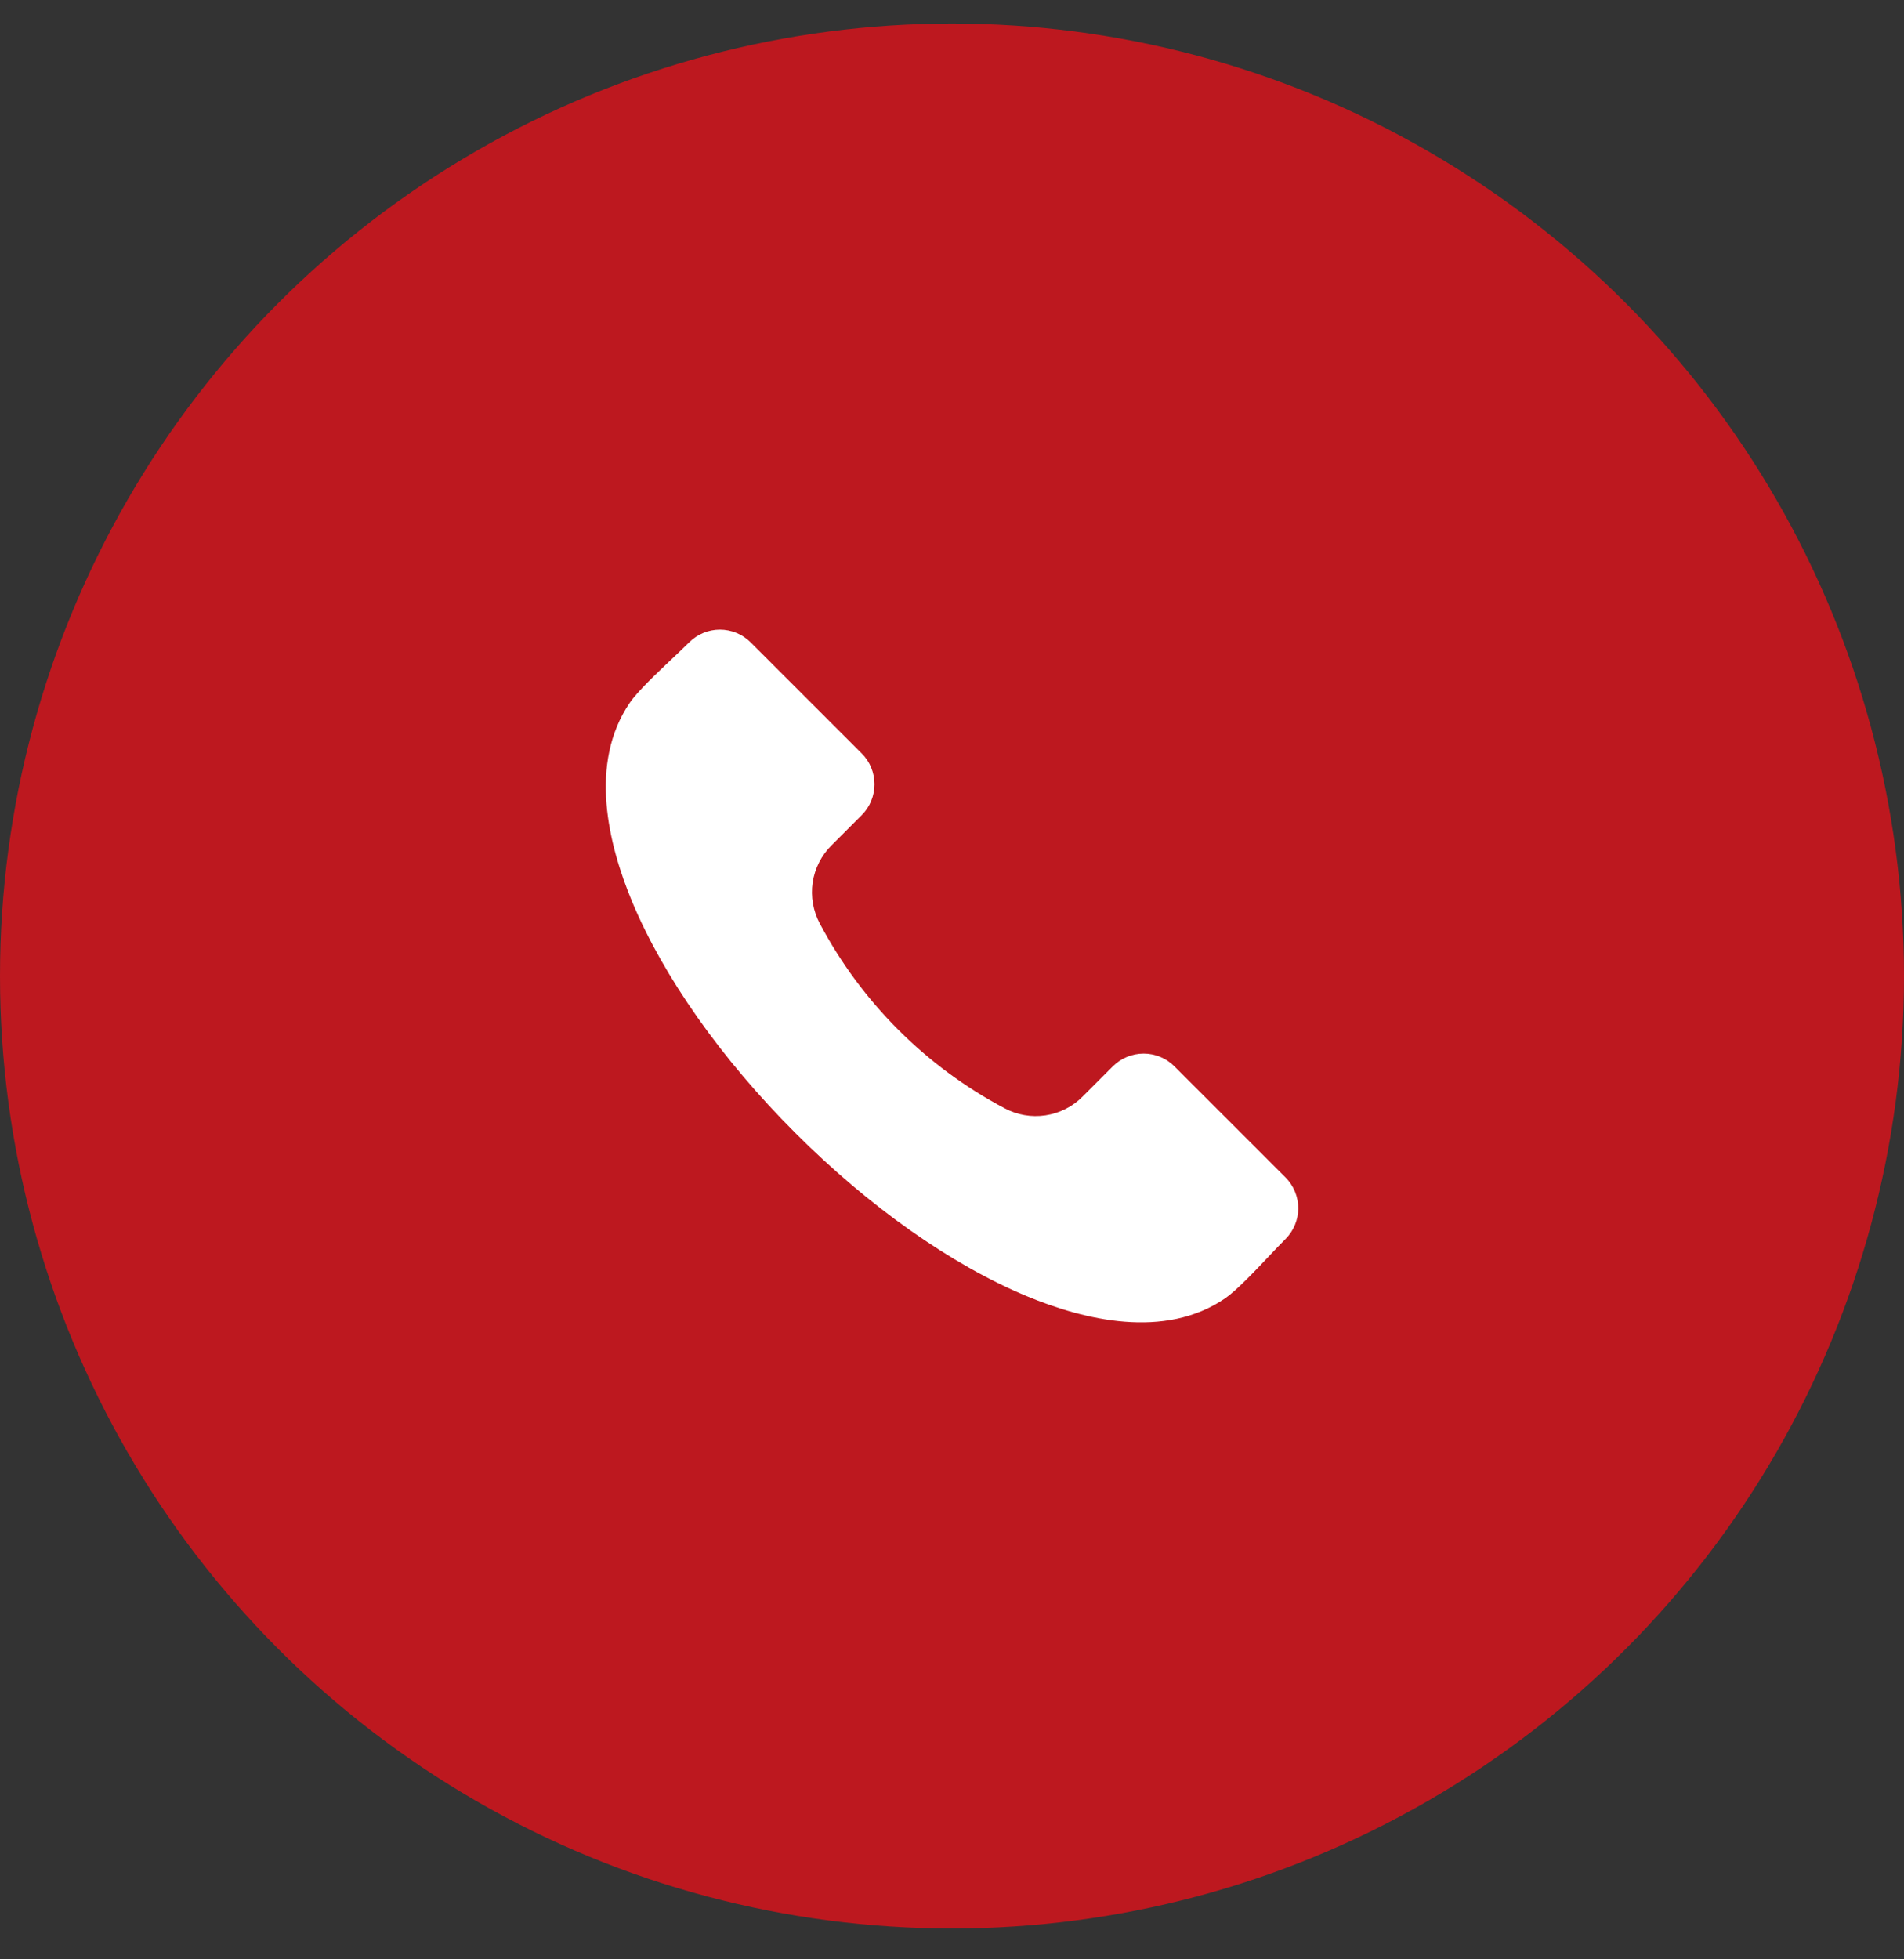
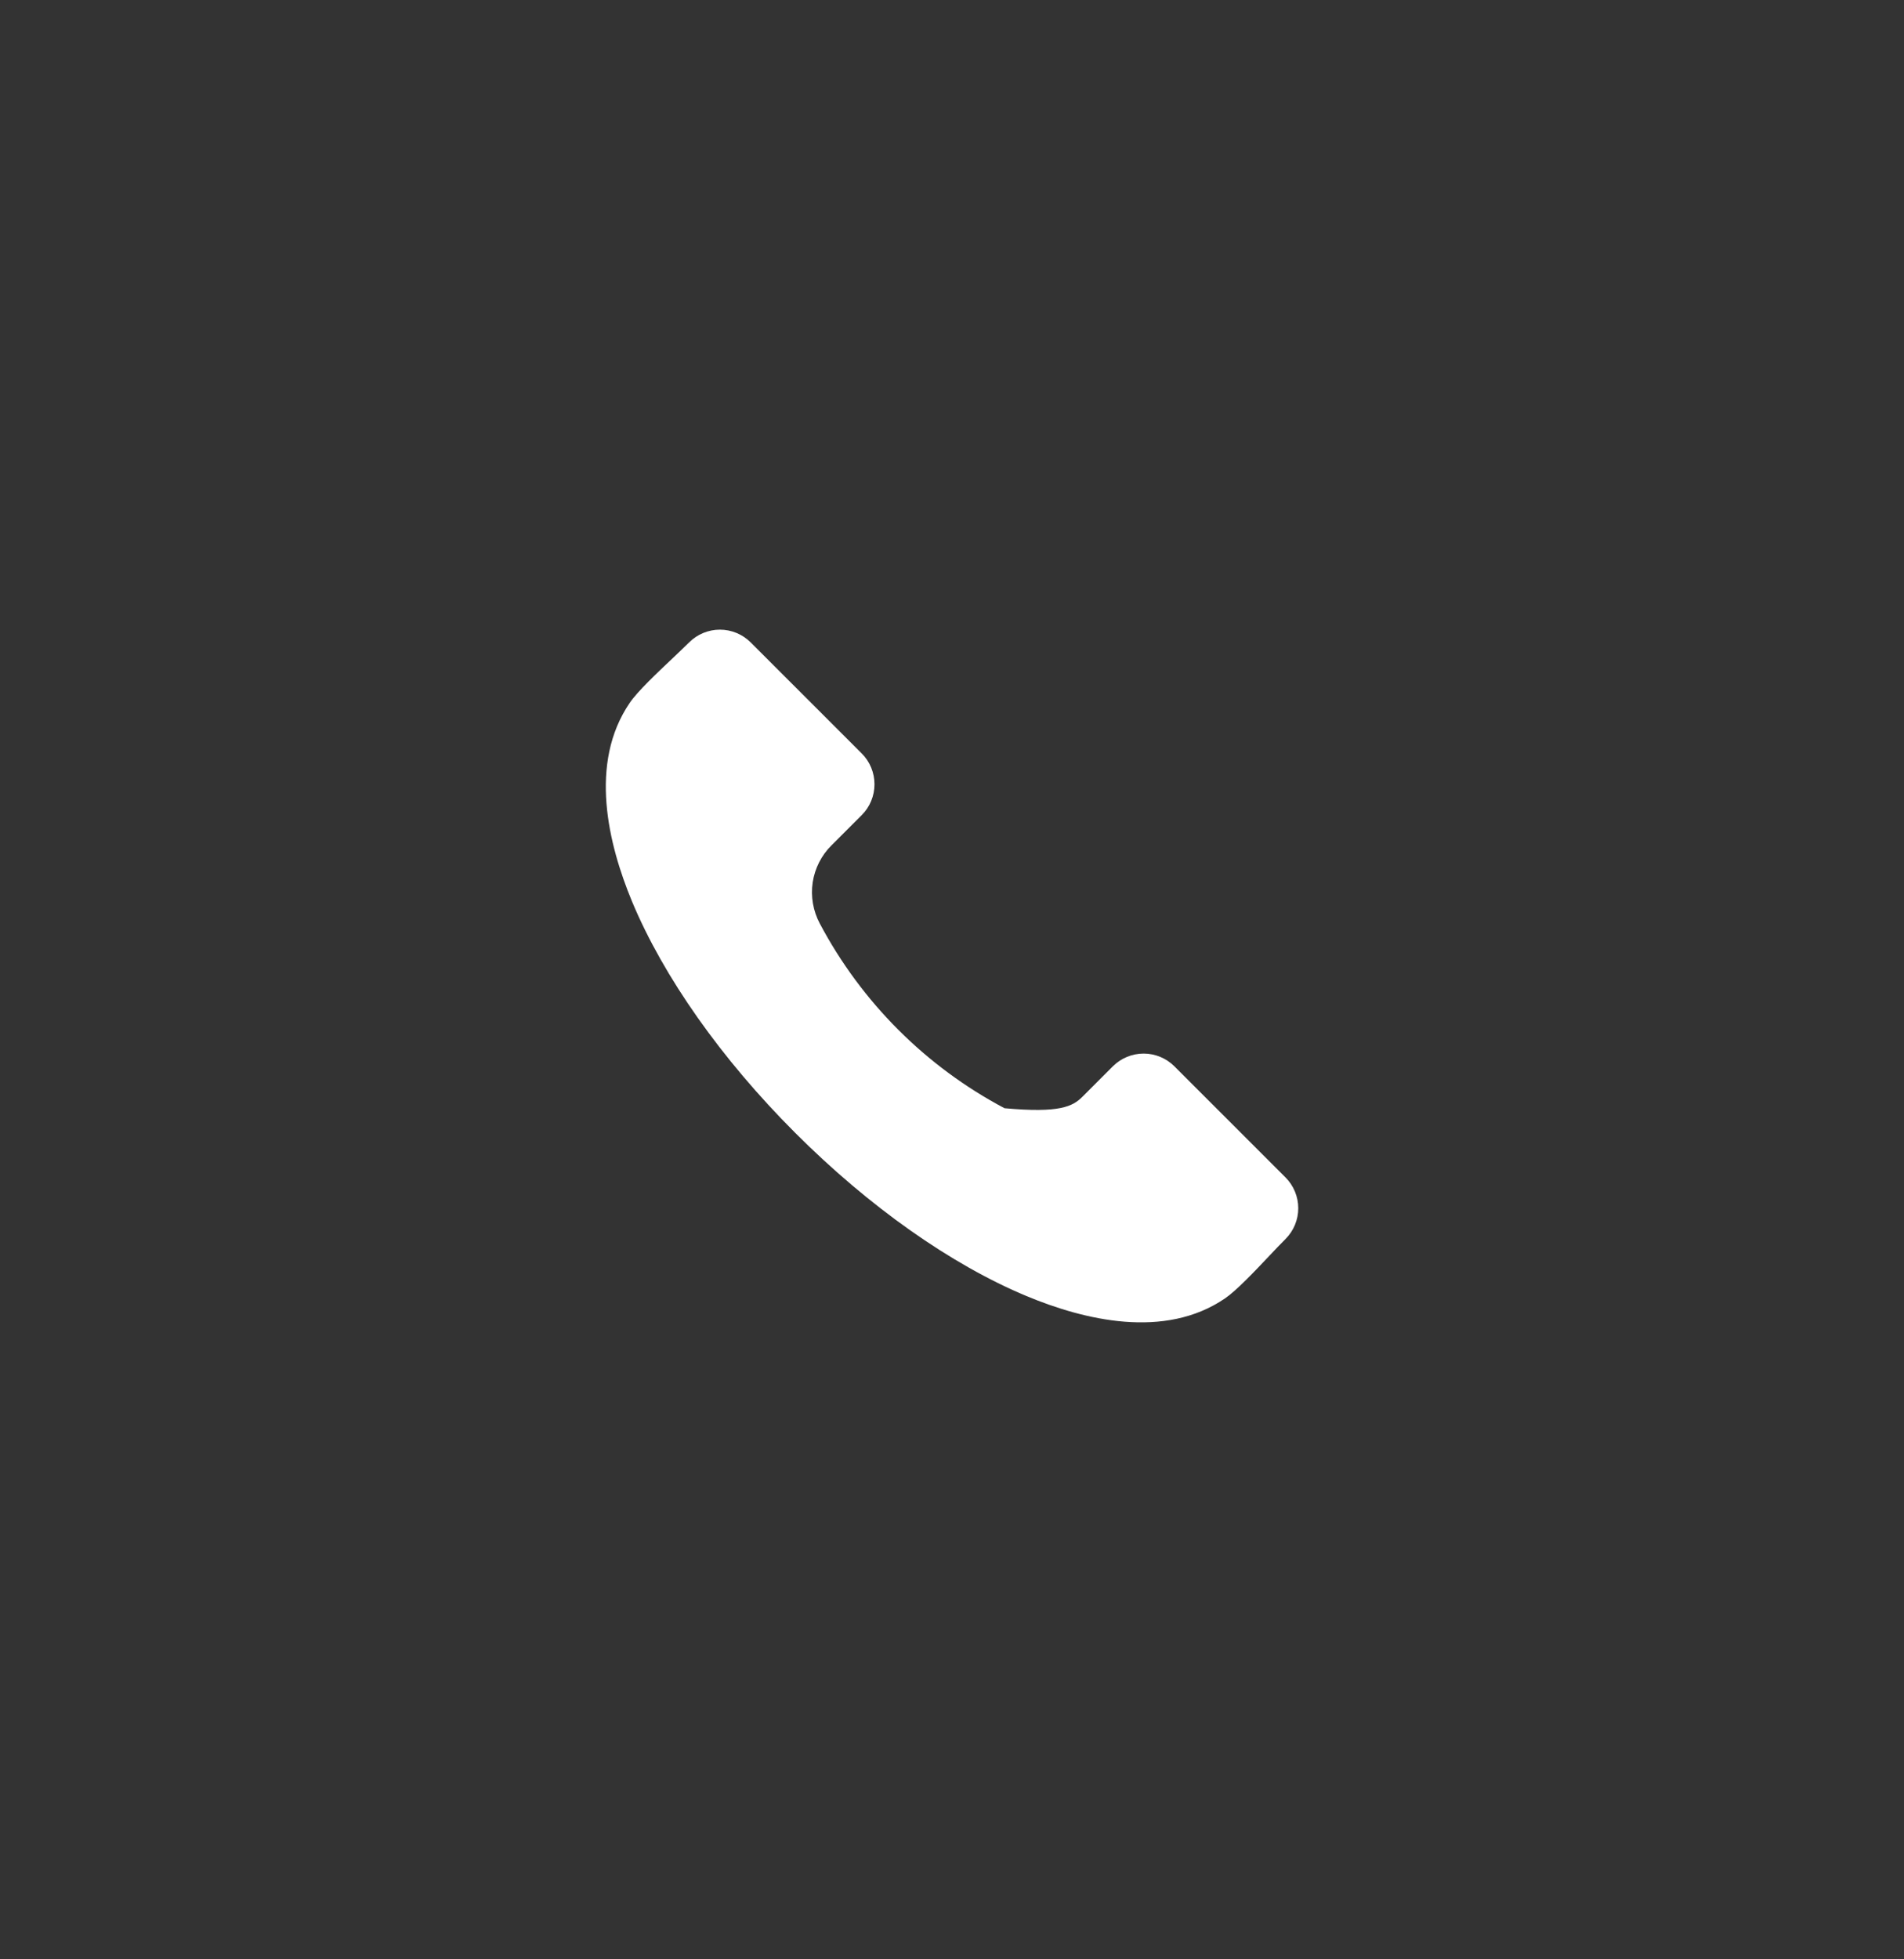
<svg xmlns="http://www.w3.org/2000/svg" width="35" height="36" viewBox="0 0 35 36" fill="none">
  <rect x="0" y="0" width="35" height="36" fill="#333333" stroke="none" />
-   <circle cx="17.5" cy="17.933" r="17.5" fill="#BD181F" />
  <g clip-path="url(#clip0_38_456)">
-     <path fill-rule="evenodd" clip-rule="evenodd" d="M23.632 22.764C23.547 22.848 23.445 22.956 23.337 23.07C23.067 23.356 22.73 23.712 22.519 23.856C21.408 24.616 19.922 24.252 18.871 23.814C17.484 23.236 15.974 22.171 14.618 20.815C13.261 19.459 12.196 17.949 11.618 16.563C11.181 15.511 10.817 14.025 11.576 12.914C11.72 12.702 12.077 12.366 12.363 12.096C12.477 11.988 12.584 11.886 12.669 11.802C12.819 11.653 13.022 11.569 13.233 11.569C13.445 11.569 13.648 11.653 13.798 11.802L15.842 13.845C15.992 13.995 16.075 14.198 16.075 14.41C16.075 14.622 15.992 14.825 15.842 14.975L15.286 15.531C15.1 15.715 14.978 15.955 14.939 16.214C14.901 16.473 14.947 16.738 15.07 16.969C15.836 18.414 17.019 19.597 18.465 20.362C18.695 20.486 18.96 20.532 19.219 20.493C19.478 20.454 19.718 20.333 19.902 20.147L20.458 19.591C20.608 19.442 20.811 19.358 21.023 19.358C21.234 19.358 21.437 19.442 21.587 19.591L23.632 21.635C23.781 21.785 23.865 21.988 23.865 22.2C23.865 22.411 23.781 22.614 23.632 22.764Z" fill="white" />
+     <path fill-rule="evenodd" clip-rule="evenodd" d="M23.632 22.764C23.547 22.848 23.445 22.956 23.337 23.07C23.067 23.356 22.73 23.712 22.519 23.856C21.408 24.616 19.922 24.252 18.871 23.814C17.484 23.236 15.974 22.171 14.618 20.815C13.261 19.459 12.196 17.949 11.618 16.563C11.181 15.511 10.817 14.025 11.576 12.914C11.72 12.702 12.077 12.366 12.363 12.096C12.477 11.988 12.584 11.886 12.669 11.802C12.819 11.653 13.022 11.569 13.233 11.569C13.445 11.569 13.648 11.653 13.798 11.802L15.842 13.845C15.992 13.995 16.075 14.198 16.075 14.41C16.075 14.622 15.992 14.825 15.842 14.975L15.286 15.531C15.1 15.715 14.978 15.955 14.939 16.214C14.901 16.473 14.947 16.738 15.07 16.969C15.836 18.414 17.019 19.597 18.465 20.362C19.478 20.454 19.718 20.333 19.902 20.147L20.458 19.591C20.608 19.442 20.811 19.358 21.023 19.358C21.234 19.358 21.437 19.442 21.587 19.591L23.632 21.635C23.781 21.785 23.865 21.988 23.865 22.2C23.865 22.411 23.781 22.614 23.632 22.764Z" fill="white" />
  </g>
  <defs>
    <clipPath id="clip0_38_456">
      <rect width="12.728" height="12.728" fill="white" transform="translate(11.136 11.569)" />
    </clipPath>
  </defs>
</svg>